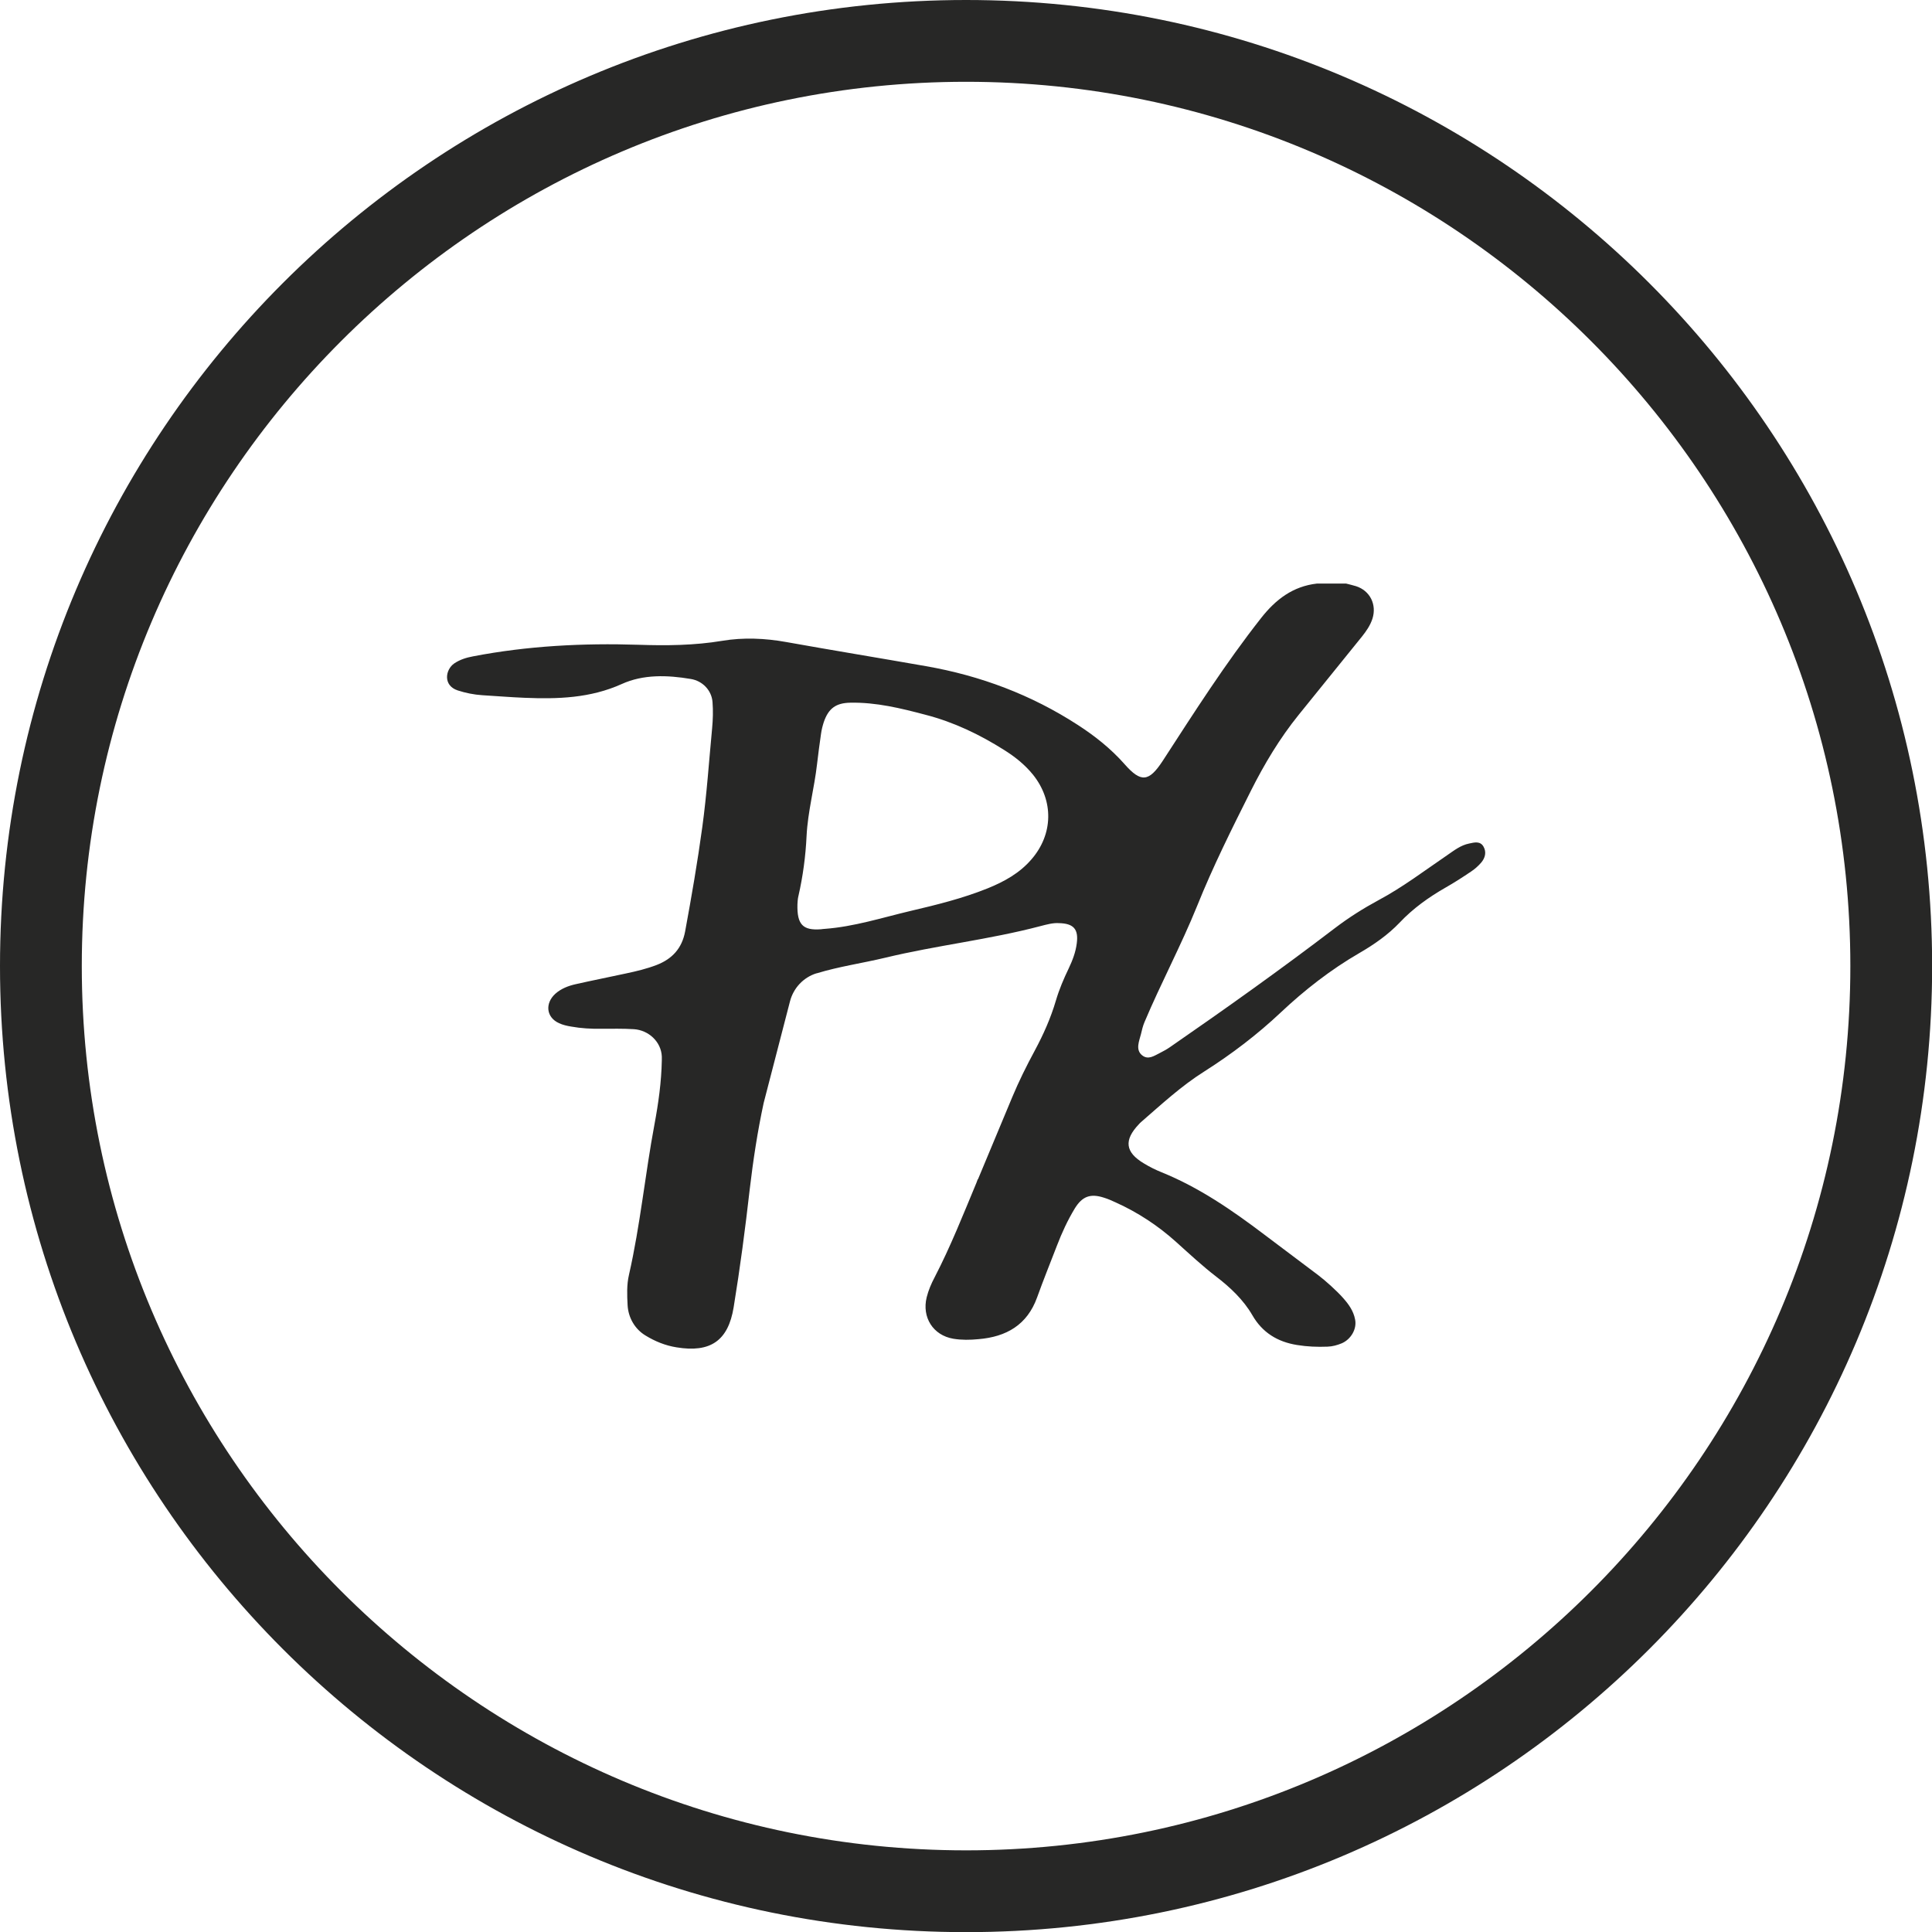
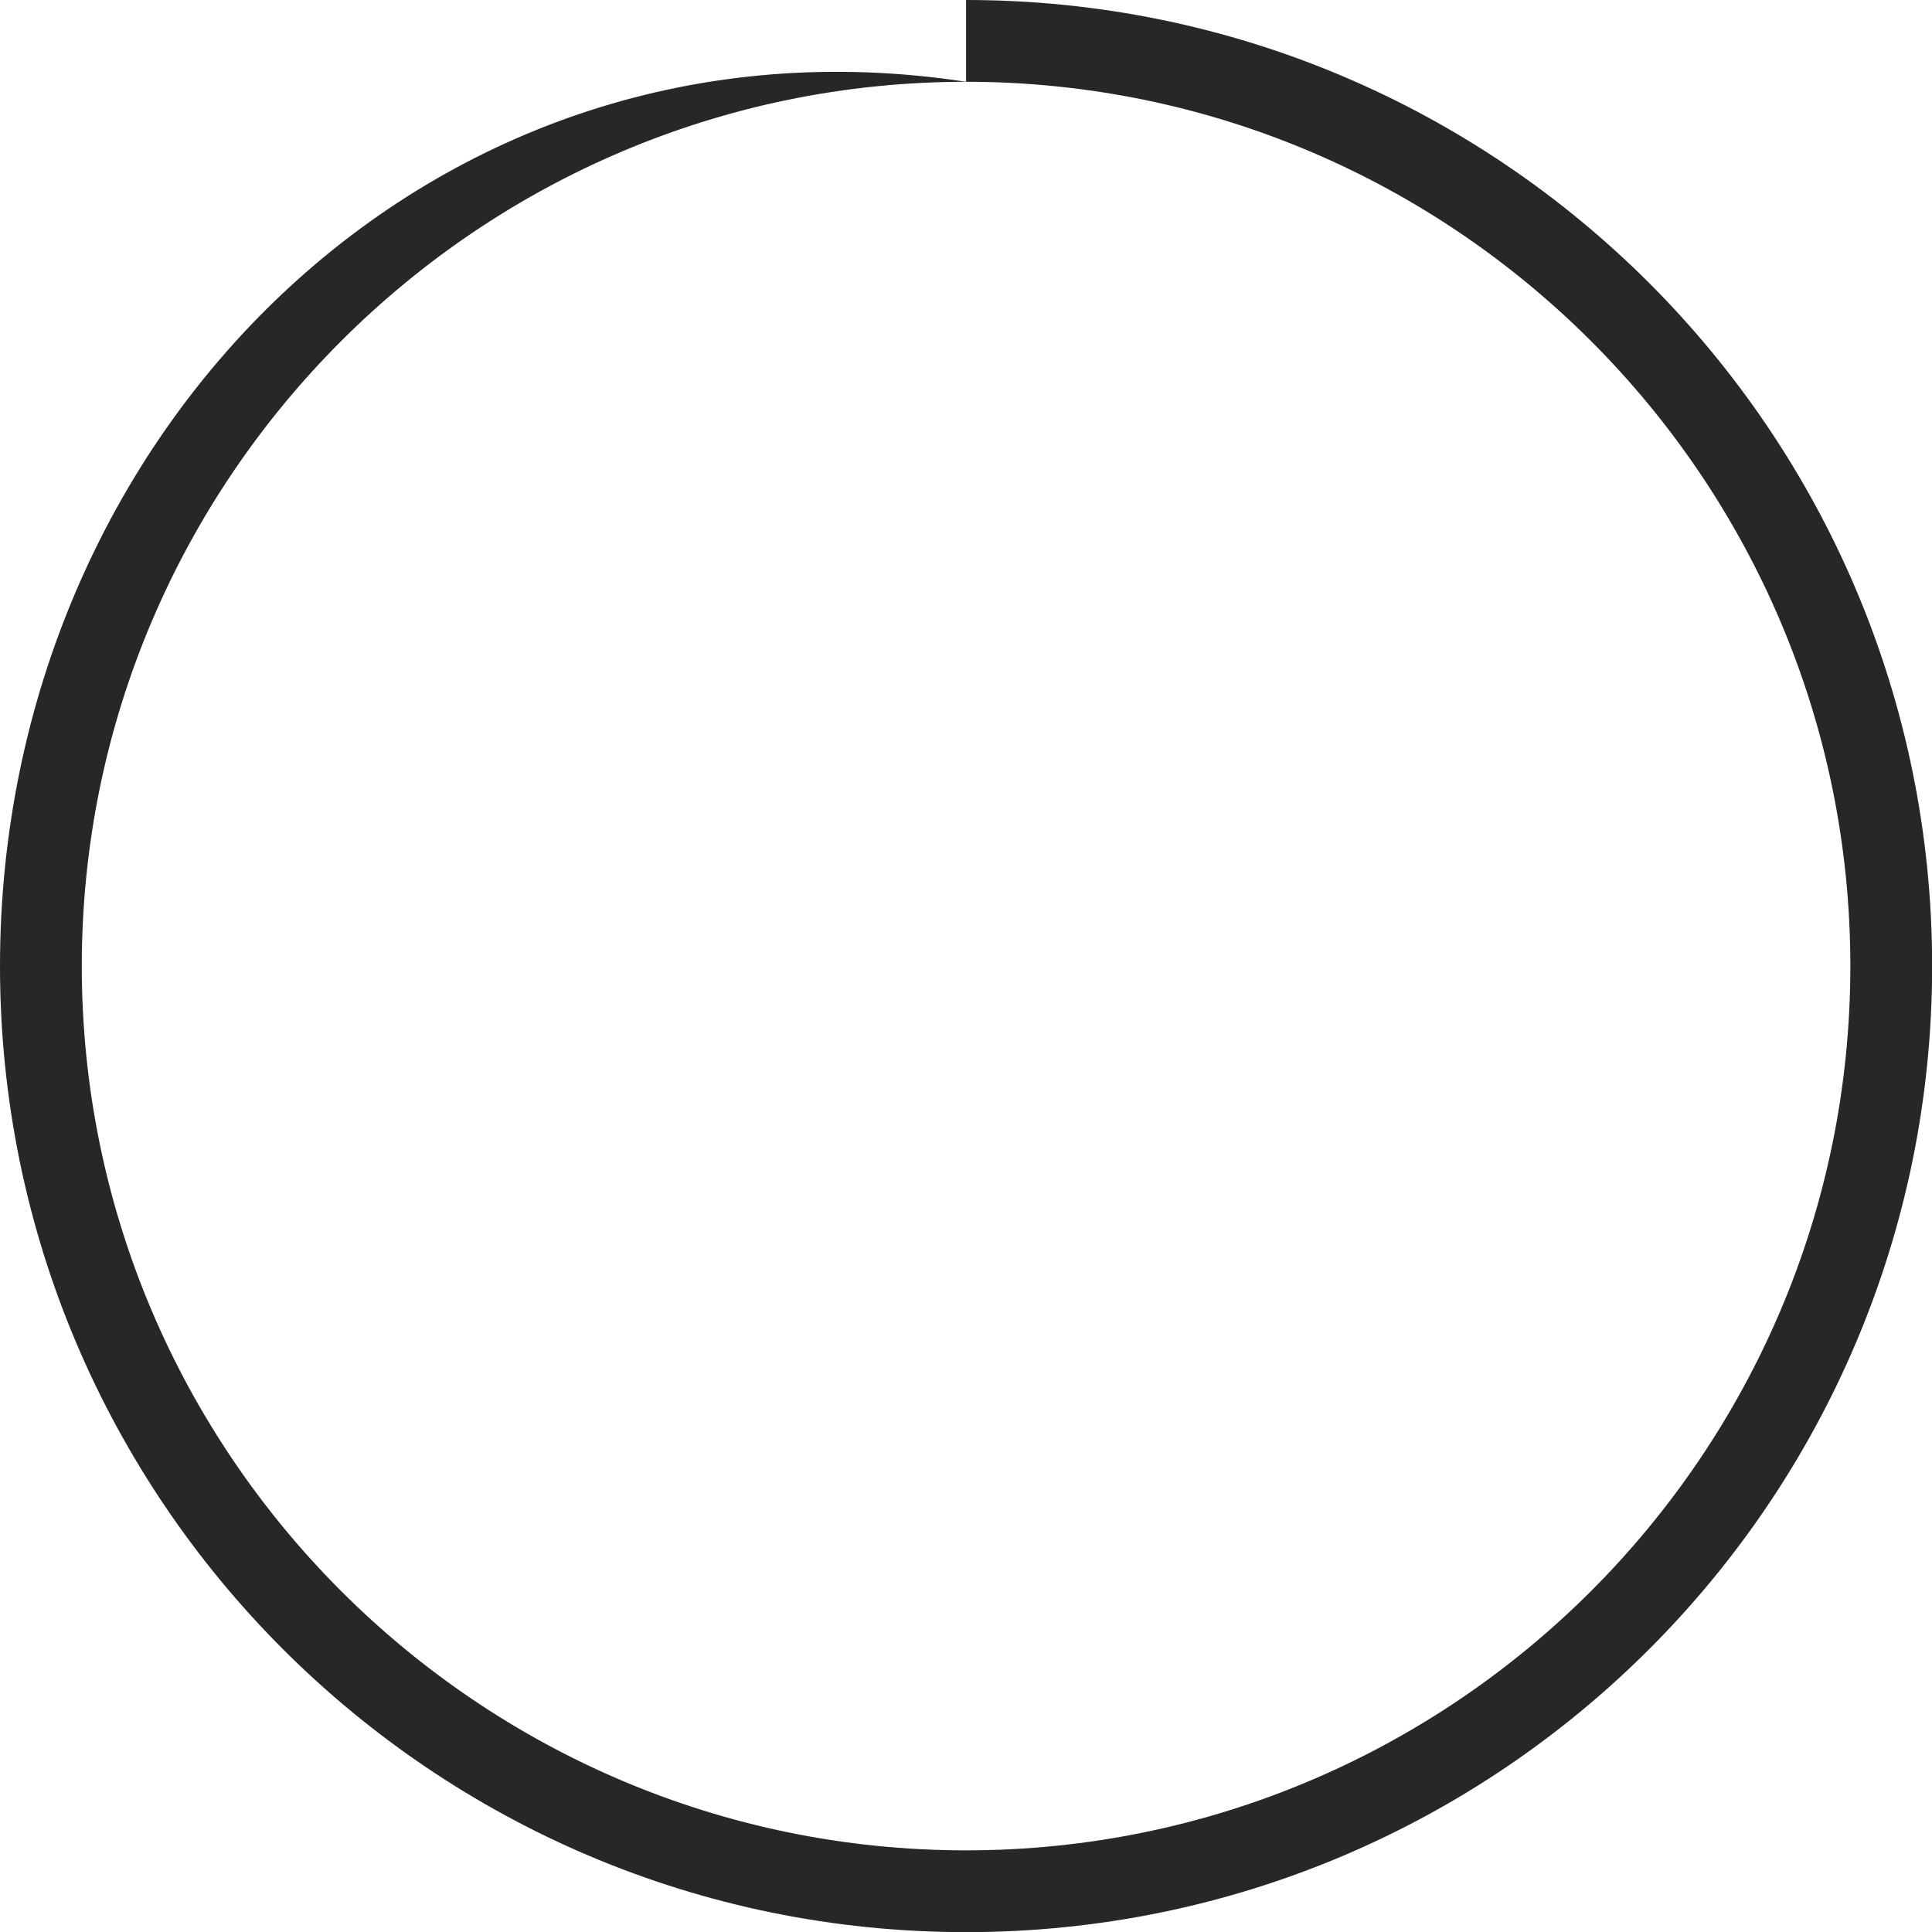
<svg xmlns="http://www.w3.org/2000/svg" id="Ebene_1" viewBox="0 0 141.73 141.73">
  <defs>
    <style>.cls-1{fill:#272726;}</style>
  </defs>
-   <path class="cls-1" d="M58.57,65.74c.33-1.45.53-2.92.6-4.42.09-1.78.57-3.51.77-5.28.09-.74.18-1.48.29-2.21.04-.29.11-.57.2-.85.34-1,.88-1.41,1.94-1.43,1.9-.04,3.73.41,5.54.89,2.05.53,3.95,1.44,5.74,2.57.8.5,1.53,1.08,2.13,1.82,1.53,1.91,1.49,4.37-.12,6.22-.87,1.01-2,1.63-3.21,2.12-1.84.74-3.75,1.21-5.67,1.66-2.07.49-4.12,1.15-6.26,1.31-.1,0-.19.02-.29.03-1.32.1-1.77-.33-1.73-1.83.01-.09.01-.36.07-.61ZM71.73,86.5c-.03.09-.07.18-.1.27-.97,2.33-1.9,4.68-3.06,6.92-.25.47-.46.96-.59,1.48-.36,1.47.47,2.79,1.96,3.04.61.1,1.22.09,1.84.03,2.04-.17,3.57-1.04,4.3-3.06.46-1.28.97-2.54,1.46-3.81.36-.94.78-1.85,1.3-2.71.55-.9,1.15-1.12,2.14-.8.3.09.59.22.87.35,1.62.73,3.11,1.71,4.43,2.9.97.87,1.92,1.76,2.95,2.55s1.99,1.7,2.64,2.82c.73,1.27,1.84,1.96,3.29,2.19.74.12,1.48.15,2.22.12.37-.01.72-.11,1.06-.25.66-.29,1.11-1.04.97-1.74-.12-.64-.48-1.13-.89-1.59-.45-.51-1.27-1.25-1.81-1.66-1.32-1-2.64-1.99-3.96-2.98-2.35-1.78-4.77-3.45-7.53-4.57-.45-.18-.89-.4-1.3-.65-1.38-.82-1.49-1.71-.36-2.89.04-.05.09-.09.14-.14,1.5-1.3,2.95-2.65,4.65-3.72,2-1.27,3.88-2.7,5.61-4.33s3.66-3.14,5.77-4.36c1.07-.62,2.09-1.33,2.94-2.22.99-1.05,2.14-1.87,3.38-2.58.65-.37,1.27-.77,1.89-1.19.27-.18.51-.4.72-.64.29-.34.4-.77.17-1.17-.24-.43-.68-.31-1.05-.23-.62.12-1.11.51-1.62.86-1.66,1.13-3.26,2.35-5.04,3.3-1.11.6-2.17,1.27-3.17,2.03-3.97,3.03-8.03,5.92-12.14,8.76-.23.16-.48.29-.73.42-.42.21-.85.52-1.29.17-.52-.41-.21-1.07-.09-1.56.07-.3.14-.6.26-.88,1.21-2.87,2.69-5.63,3.86-8.52,1.16-2.89,2.55-5.67,3.94-8.44.99-1.97,2.12-3.86,3.51-5.58,1.55-1.91,3.09-3.83,4.64-5.74.32-.4.61-.82.77-1.31.33-1.03-.17-2.06-1.21-2.39-.24-.07-.48-.13-.72-.19-.71,0-1.43,0-2.14,0-1.76.2-3.02,1.16-4.09,2.52-2.63,3.34-4.91,6.92-7.22,10.48-1.02,1.56-1.6,1.62-2.81.24-1-1.13-2.16-2.05-3.41-2.86-3.42-2.22-7.15-3.62-11.15-4.32-3.42-.6-6.84-1.16-10.25-1.77-1.55-.28-3.15-.35-4.7-.09-2.04.34-4.09.36-6.15.29-4.06-.13-8.14.08-12.13.85-.48.09-.95.23-1.38.52-.65.45-.84,1.62.26,1.98.59.19,1.19.31,1.8.35,1.03.06,2.07.15,3.1.19,2.44.1,4.82.03,7.13-1.01,1.58-.72,3.35-.66,5.07-.37.86.14,1.53.84,1.59,1.7.05.63.03,1.28-.03,1.92-.23,2.42-.39,4.83-.72,7.24-.35,2.57-.79,5.11-1.26,7.66-.23,1.24-.95,2.02-2.09,2.46-.73.28-1.48.46-2.24.62-1.23.27-2.47.51-3.7.79-.54.12-1.06.32-1.49.7-.77.7-.68,1.73.27,2.16.28.13.59.2.9.25.72.13,1.45.17,2.19.16.8,0,1.6-.02,2.4.03,1.08.07,2,.92,2.05,2,0,.1,0,.19,0,.29-.03,1.58-.25,3.15-.54,4.7-.69,3.68-1.04,7.39-1.87,11.03-.17.73-.14,1.48-.1,2.23.05.91.53,1.75,1.31,2.22.7.43,1.46.74,2.28.87,2.48.41,3.79-.48,4.19-2.94.47-2.87.85-5.76,1.18-8.66.25-2.12.57-4.23,1.02-6.32l1.93-7.45c.25-.98.98-1.77,1.95-2.07,0,0,.01,0,.02,0,1.64-.5,3.34-.74,5.01-1.14,3.77-.91,7.64-1.33,11.39-2.32.46-.12.94-.25,1.35-.22,1.1.02,1.46.45,1.32,1.49-.08.64-.31,1.24-.58,1.81-.37.77-.71,1.56-.95,2.38-.38,1.29-.92,2.5-1.55,3.67s-1.16,2.24-1.65,3.41l-2.52,6.04Z" />
-   <path class="cls-1" d="M70.87,6c35.77,0,64.87,29.1,64.87,64.87s-29.1,64.87-64.87,64.87S6,106.63,6,70.87,35.1,6,70.87,6M70.87,0C31.73,0,0,31.73,0,70.87s31.73,70.87,70.87,70.87,70.87-31.73,70.87-70.87S110,0,70.87,0h0Z" />
+   <path class="cls-1" d="M70.87,6c35.77,0,64.87,29.1,64.87,64.87s-29.1,64.87-64.87,64.87S6,106.63,6,70.87,35.1,6,70.87,6C31.73,0,0,31.73,0,70.87s31.73,70.87,70.87,70.87,70.87-31.73,70.87-70.87S110,0,70.87,0h0Z" />
</svg>